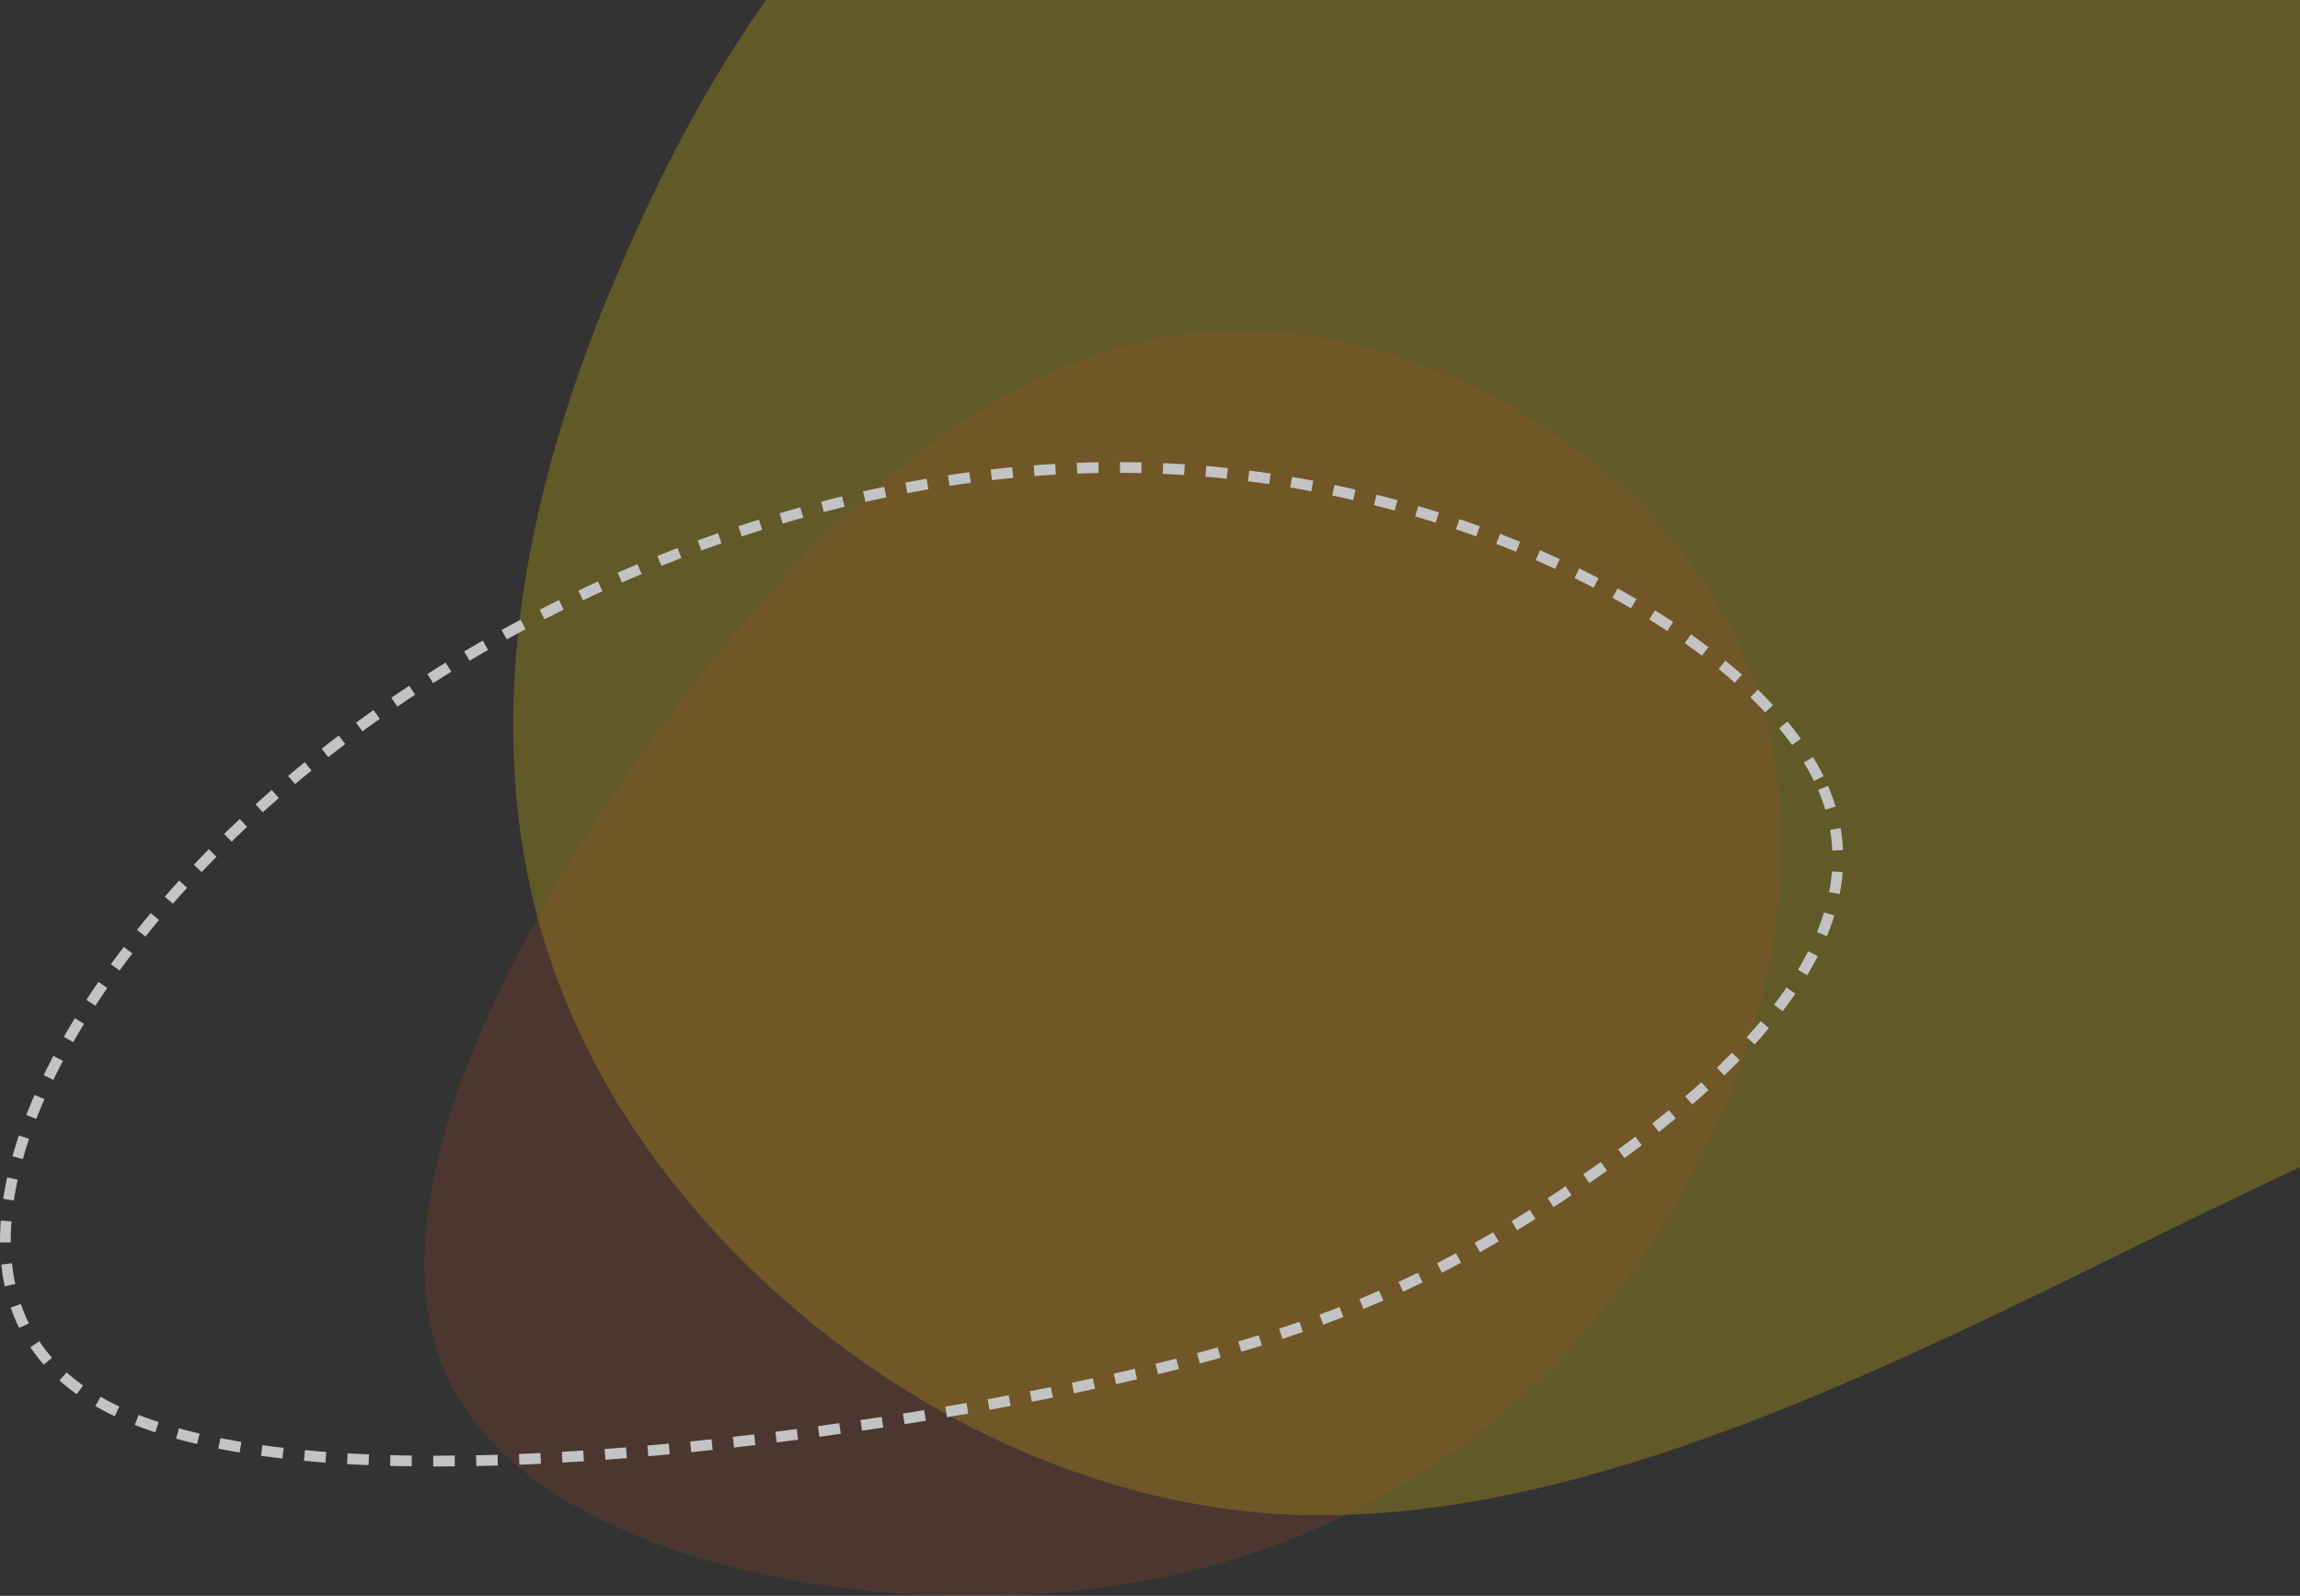
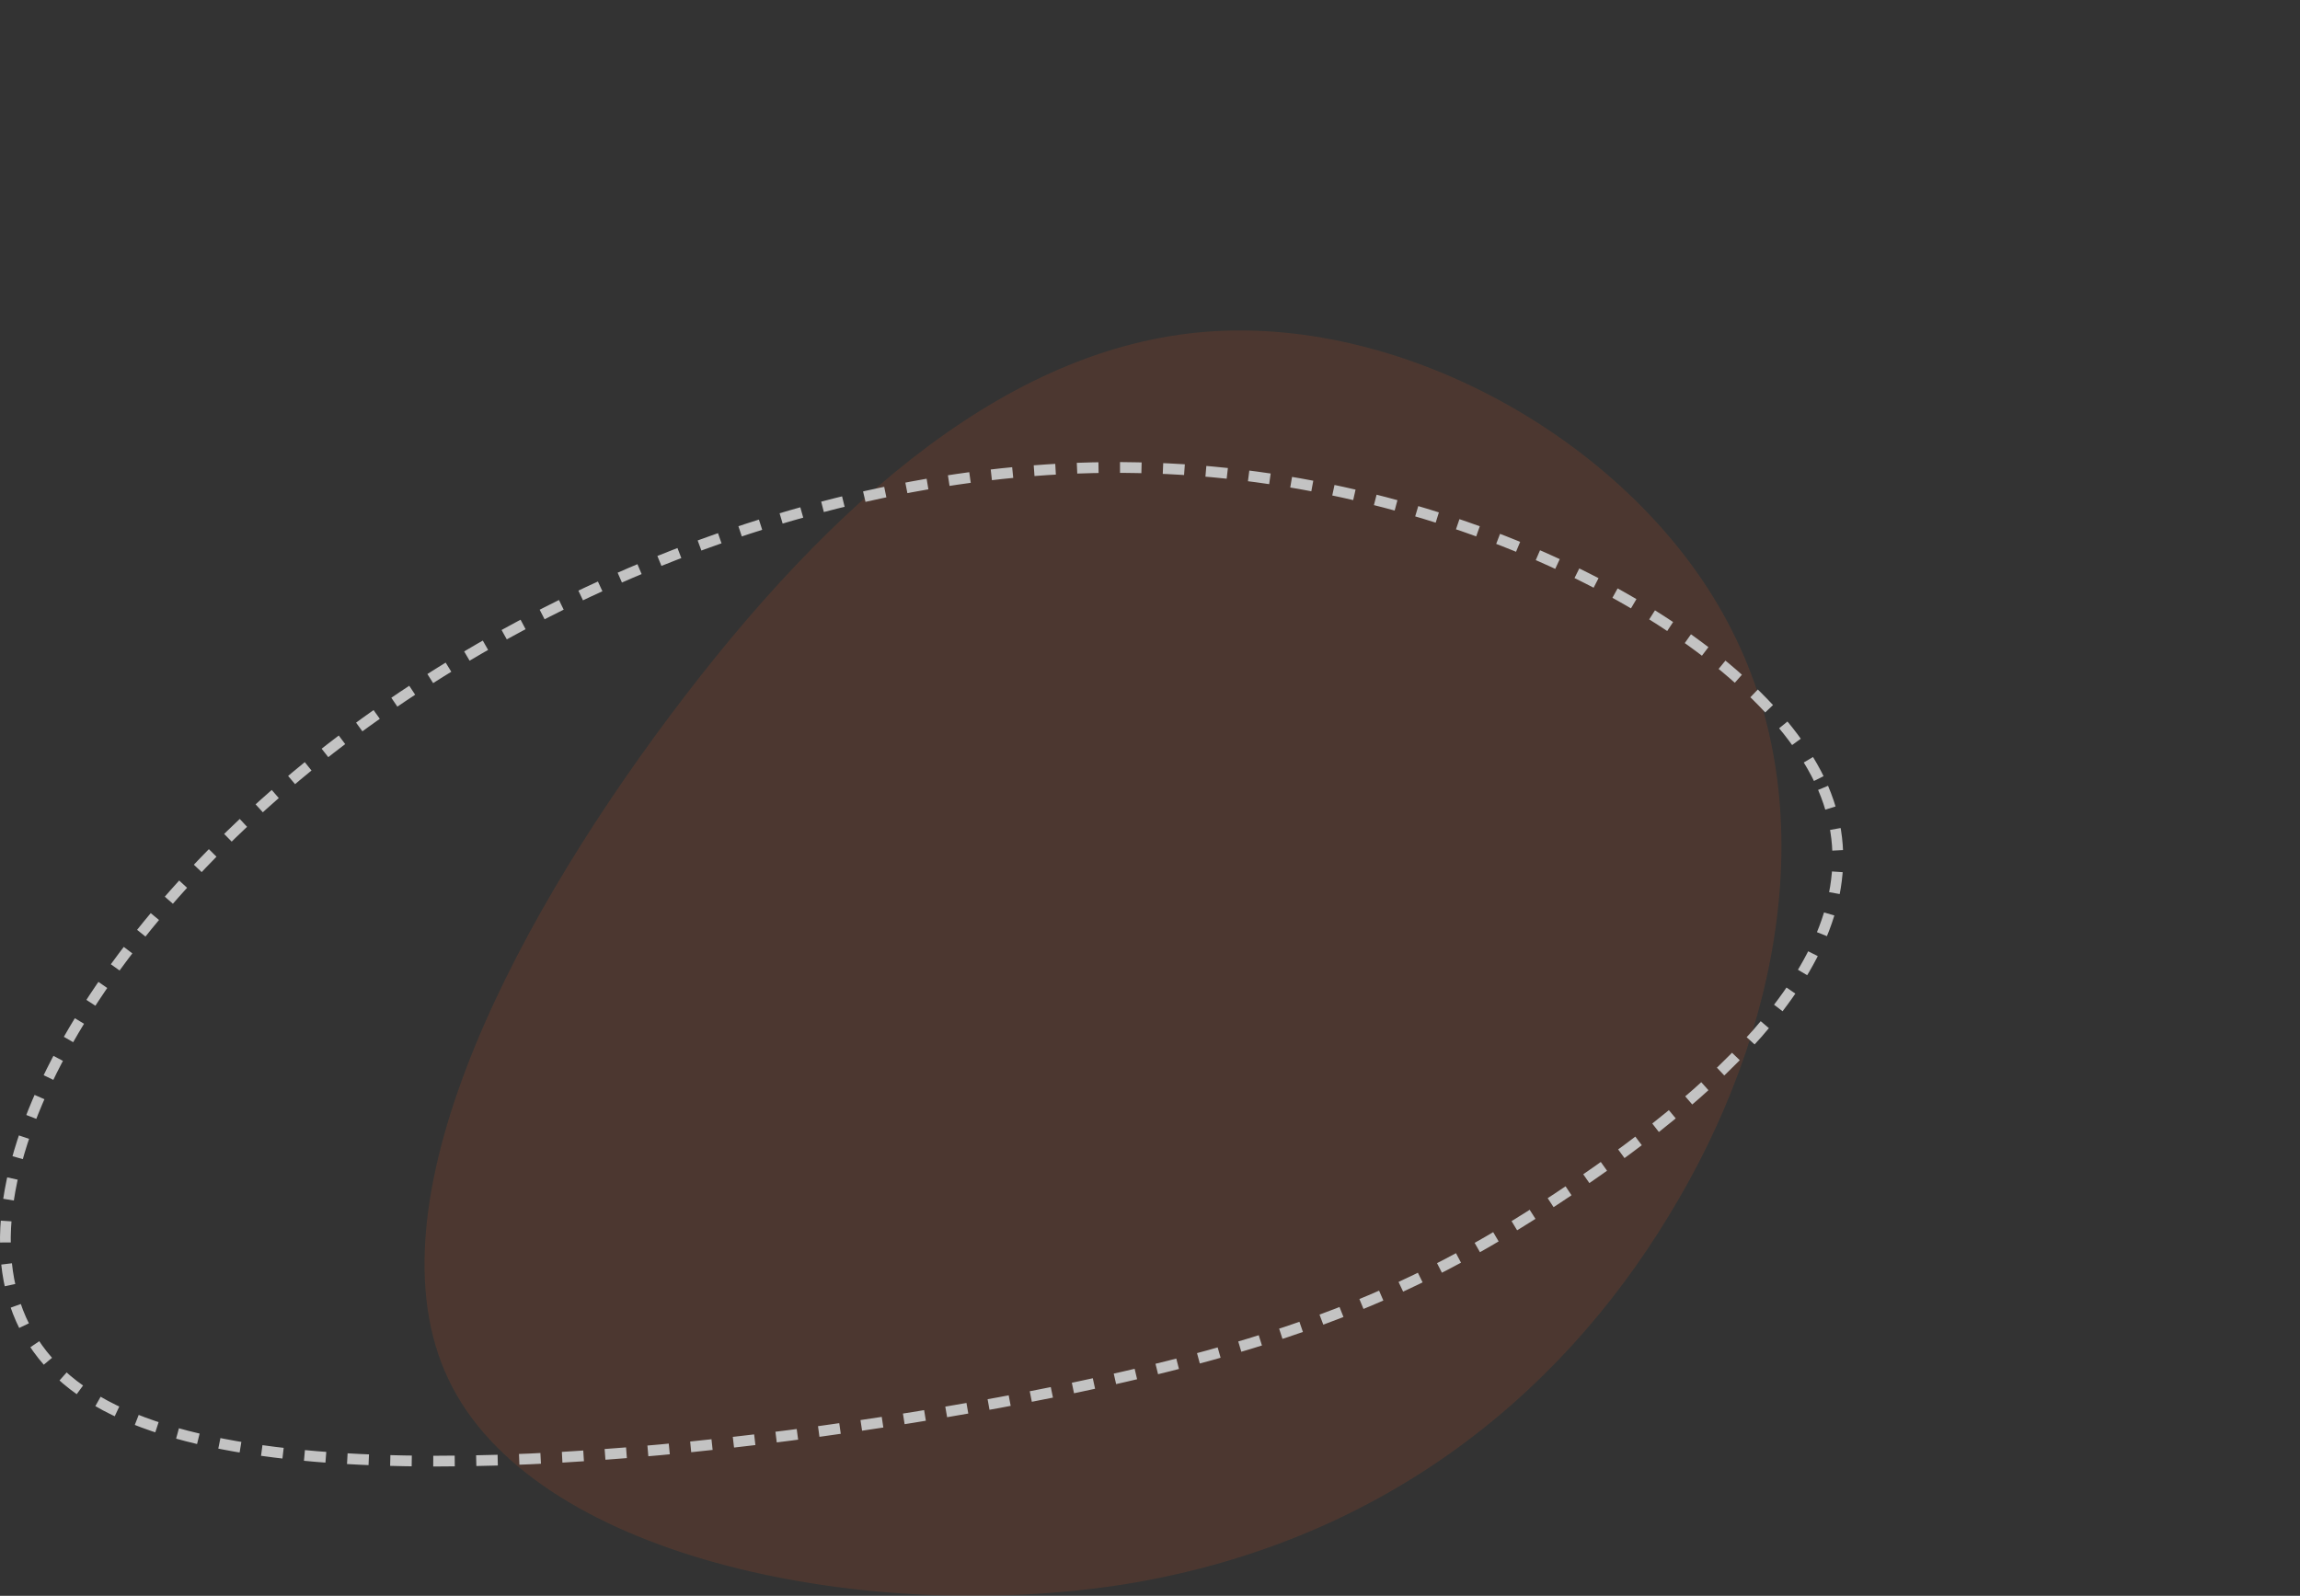
<svg xmlns="http://www.w3.org/2000/svg" width="856px" height="594px" viewBox="0 0 856 594" version="1.1">
  <rect x="0" y="0" width="856" height="594" fill="#333333" stroke="none" />
  <title>blob1</title>
  <desc>Created with Sketch.</desc>
  <defs />
  <g id="Page-1" stroke="none" stroke-width="1" fill="none" fill-rule="evenodd" opacity="0.704">
    <g id="Custom-Preset" transform="translate(-744, 0)" fill-rule="nonzero">
      <g id="banner" transform="translate(228, -173)">
        <g id="blob1" transform="translate(518, 0)">
-           <path d="M1024.419,20.867 C1090.779,59.955 1092.991,161.925 1095.94,251.999 C1098.152,342.638 1101.101,420.815 1056.862,478.598 C1013.36,536.381 923.406,573.77 816.494,625.321 C709.582,677.439 584.974,744.286 470.689,736.355 C356.404,727.858 251.704,644.582 211.151,551.676 C169.861,458.204 191.981,355.668 231.059,267.294 C269.4,178.92 324.699,104.142 404.33,67.32 C484.698,30.497 590.136,30.497 708.107,18.601 C826.079,6.705 957.323,-17.655 1024.419,20.867 Z" id="Shape" fill-opacity="0.32" fill="#FED700" />
          <g id="blob2" opacity="0.184" transform="translate(408.5, 531.5) scale(-1, 1) translate(-408.5, -531.5) translate(156, 296)" fill="#F5591B">
            <path d="M413.79,143.6 C474.481,224.702 528.334,329.561 494.569,393.459 C460.804,457.767 339.422,481.525 244.967,466.779 C150.511,451.623 83.409,397.965 41.951,329.561 C0.066,261.157 -15.32,178.007 18.444,111.651 C51.782,45.295 135.125,-3.858 210.347,0.238 C285.57,4.334 353.099,62.498 413.79,143.6 Z" id="Shape" />
          </g>
          <path d="M676.506,466.264 C701.02,523.47 638.794,577.741 582.853,615.511 C526.913,653.282 477.886,674.917 369.776,695.085 C261.666,714.887 93.845,733.222 30.99,692.519 C-32.493,652.182 8.363,553.172 91.959,476.165 C175.556,399.158 302.522,344.52 421.317,347.087 C540.741,349.287 651.993,409.426 676.506,466.264 Z" id="Shape" stroke="#FFFFFF" stroke-width="4" stroke-dasharray="8" />
        </g>
      </g>
    </g>
  </g>
</svg>